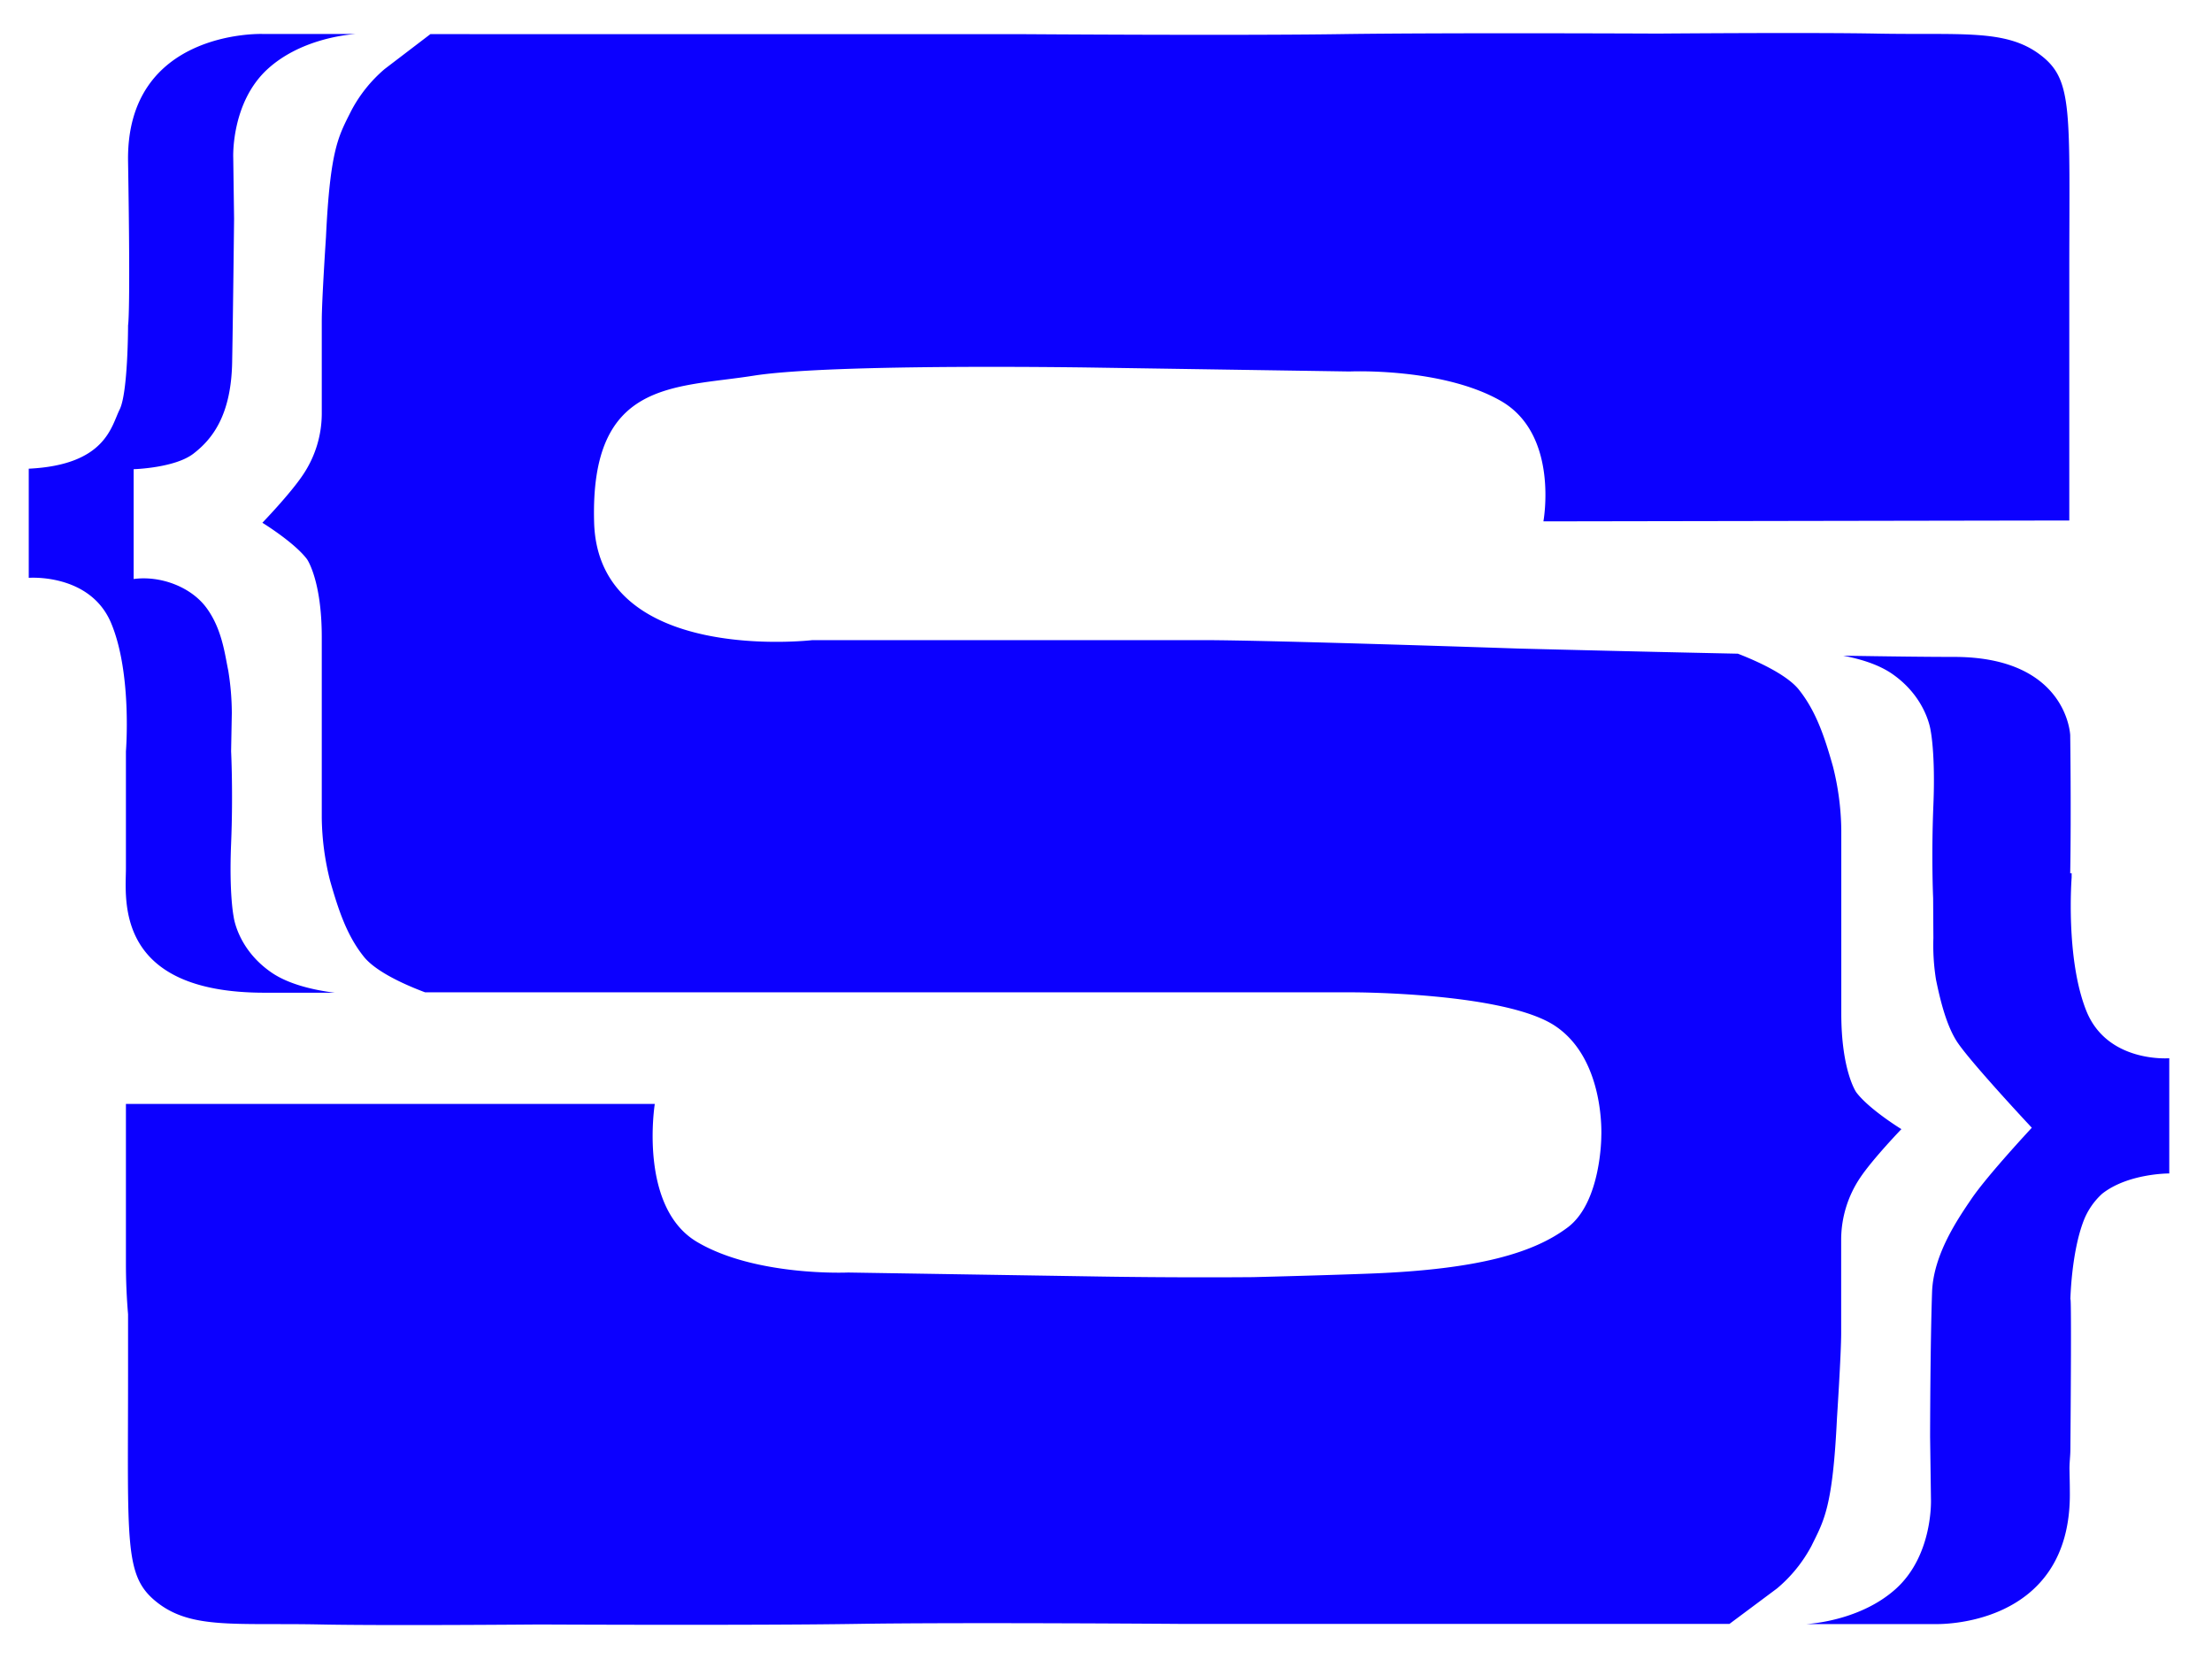
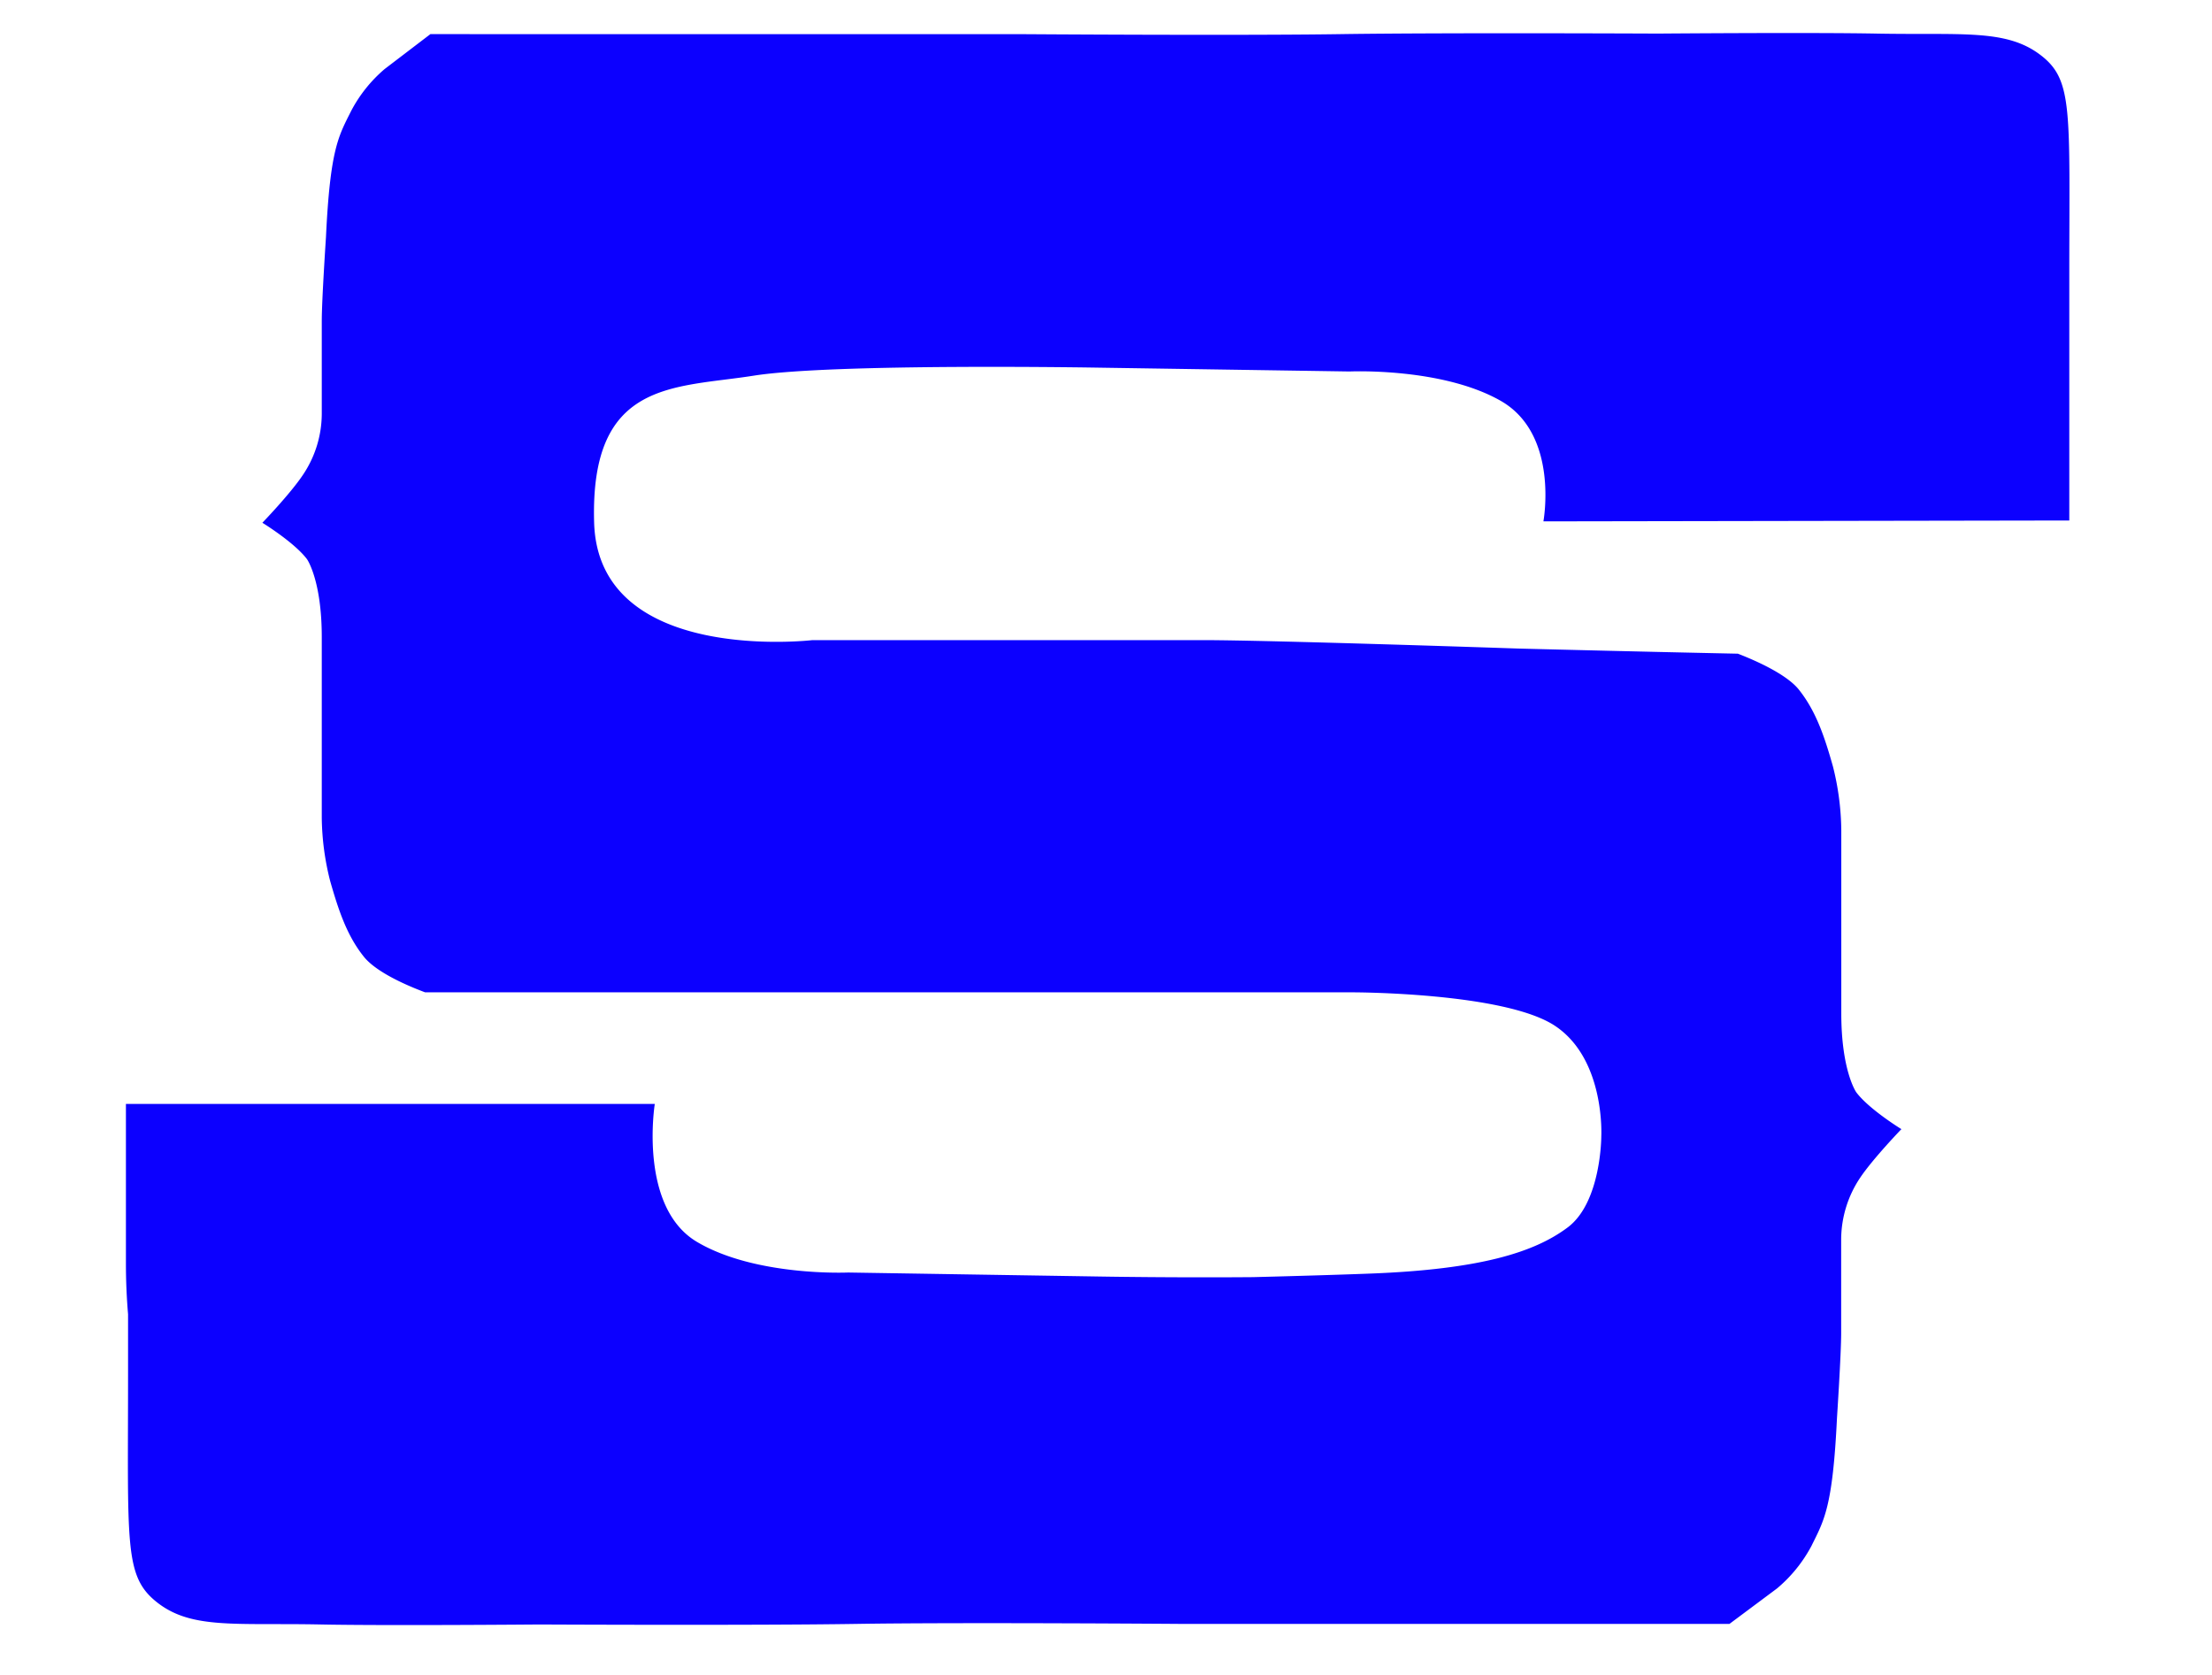
<svg xmlns="http://www.w3.org/2000/svg" id="Layer_1" data-name="Layer 1" viewBox="0 0 527 399">
  <defs>
    <style>.cls-1{fill:#0c00ff;}</style>
  </defs>
-   <path class="cls-1" d="M30,197v9.87c0,7.13-3,29.63,33,29.63H79.73c-4.83-.61-11-1.95-15.22-4.93-8-5.6-8.85-13.22-8.85-13.22s-1.1-5.26-.6-17.37,0-22,0-22l.17-9.11a64.29,64.29,0,0,0-.85-10.13c-.82-3.9-1.47-9.84-5.16-14.89s-11-7.77-17.38-6.91V111.78s9.78-.27,14.24-3.7,9-9.09,9.23-21.8.46-34.17.46-34.17l-.2-14.55S55,24.44,63.78,16.43c7.57-6.89,18.13-8.12,21-8.34H62.5S30,7,30.51,38.48c.61,37,0,39,0,39s0,16.07-2,20.07-3.32,13.22-21.66,14.11v26S21.5,136.5,26.5,148.5,30,179,30,179Z" />
  <path class="cls-1" d="M431.56,368.32c3-6.09,5.07-9.14,6.09-30.46,0,0,1-15.22,1-20.3V295.23a26.57,26.57,0,0,1,4.57-14.72C446.26,276,453,269,453,269s-7.72-4.73-10.76-8.79c0,0-3.56-5.08-3.56-18.78V197.78a64.26,64.26,0,0,0-2-15.23c-2-7.1-4.06-13.19-8.12-18.27-3.05-3.81-10.84-7.13-14.52-8.55-26.87-.56-52.49-1.23-52.49-1.23s-59-2-75-2h-93s-51,6-52-28,19-32,38-35,82.28-1.91,82.28-1.91l59.72.91s22-1,36,7,10.16,28.71,10.16,28.71L493,124V66c0-40,1-47-7-53-8.18-6.14-18.66-4.61-39-5-15.5-.3-52,0-52,0s-50.79-.24-75.65.13-76.87,0-76.87,0H102.54L91.66,16.43a33.6,33.6,0,0,0-8,10c-3,6-5,9-6,30.08,0,0-1,15-1,20V98.64a26.19,26.19,0,0,1-4.52,14.54c-3,4.49-9.63,11.36-9.63,11.36s7.63,4.68,10.64,8.69c0,0,3.51,5,3.51,18.55v43.11a63.59,63.59,0,0,0,2,15c2,7,4,13,8,18,3.17,4,11.35,7.3,14.63,8.52H322.32s36.18,0,48.18,8,11,26.34,11,26.34,0,15.66-8,21.66-21,10-47,11c-7.62.29-17.64.59-28,.85-19.3.16-36.72-.15-36.72-.15l-59.72-.95s-22,1-36-7.29S156,263,156,263H30v38c0,4.18.18,8.21.51,12.1,0,5.17,0,9.87,0,13.56,0,41.62-1,48.9,7,55.15,8.19,6.38,18.67,4.79,39,5.2,15.51.31,52,0,52,0s50.8.25,75.65-.14,76.88,0,76.88,0h131l11.32-8.44A34.1,34.1,0,0,0,431.56,368.32Z" />
-   <path class="cls-1" d="M497.06,240.82c-5-12.49-3.5-31.74-3.5-31.74V208l-.34.06c.25-14.56,0-32.91,0-32.91s-.68-18.65-27.68-18.65c-6.5,0-15.91-.12-26.43-.29,4.1.77,8.56,2.11,11.85,4.44,8.05,5.66,9,13.38,9,13.38s1.17,5.52.66,17.78-.06,22.13-.06,22.13l.06,9.57a51.81,51.81,0,0,0,.63,9.91c.83,4,2.34,10.9,5.22,15.08,3.59,5.21,17.6,20.17,17.6,20.17s-10.57,11.32-14.42,17c-3.2,4.72-9,13.15-9.34,22.07-.45,12.86-.47,34.6-.47,34.6l.2,14.73s.62,13.28-8.31,21.4c-7.73,7-18.52,8.24-21.3,8.44h30.7s32.5,1.14,32-31.61c0-1.81-.05-3.52-.08-5.17s.2-3.14.21-4.82c.32-39.81,0-35.66,0-35.66s.2-11.22,3.2-18.93a17,17,0,0,1,4.36-6.32c6.18-4.89,16-4.84,16-4.84V252.11S502.06,253.3,497.06,240.82Z" />
</svg>